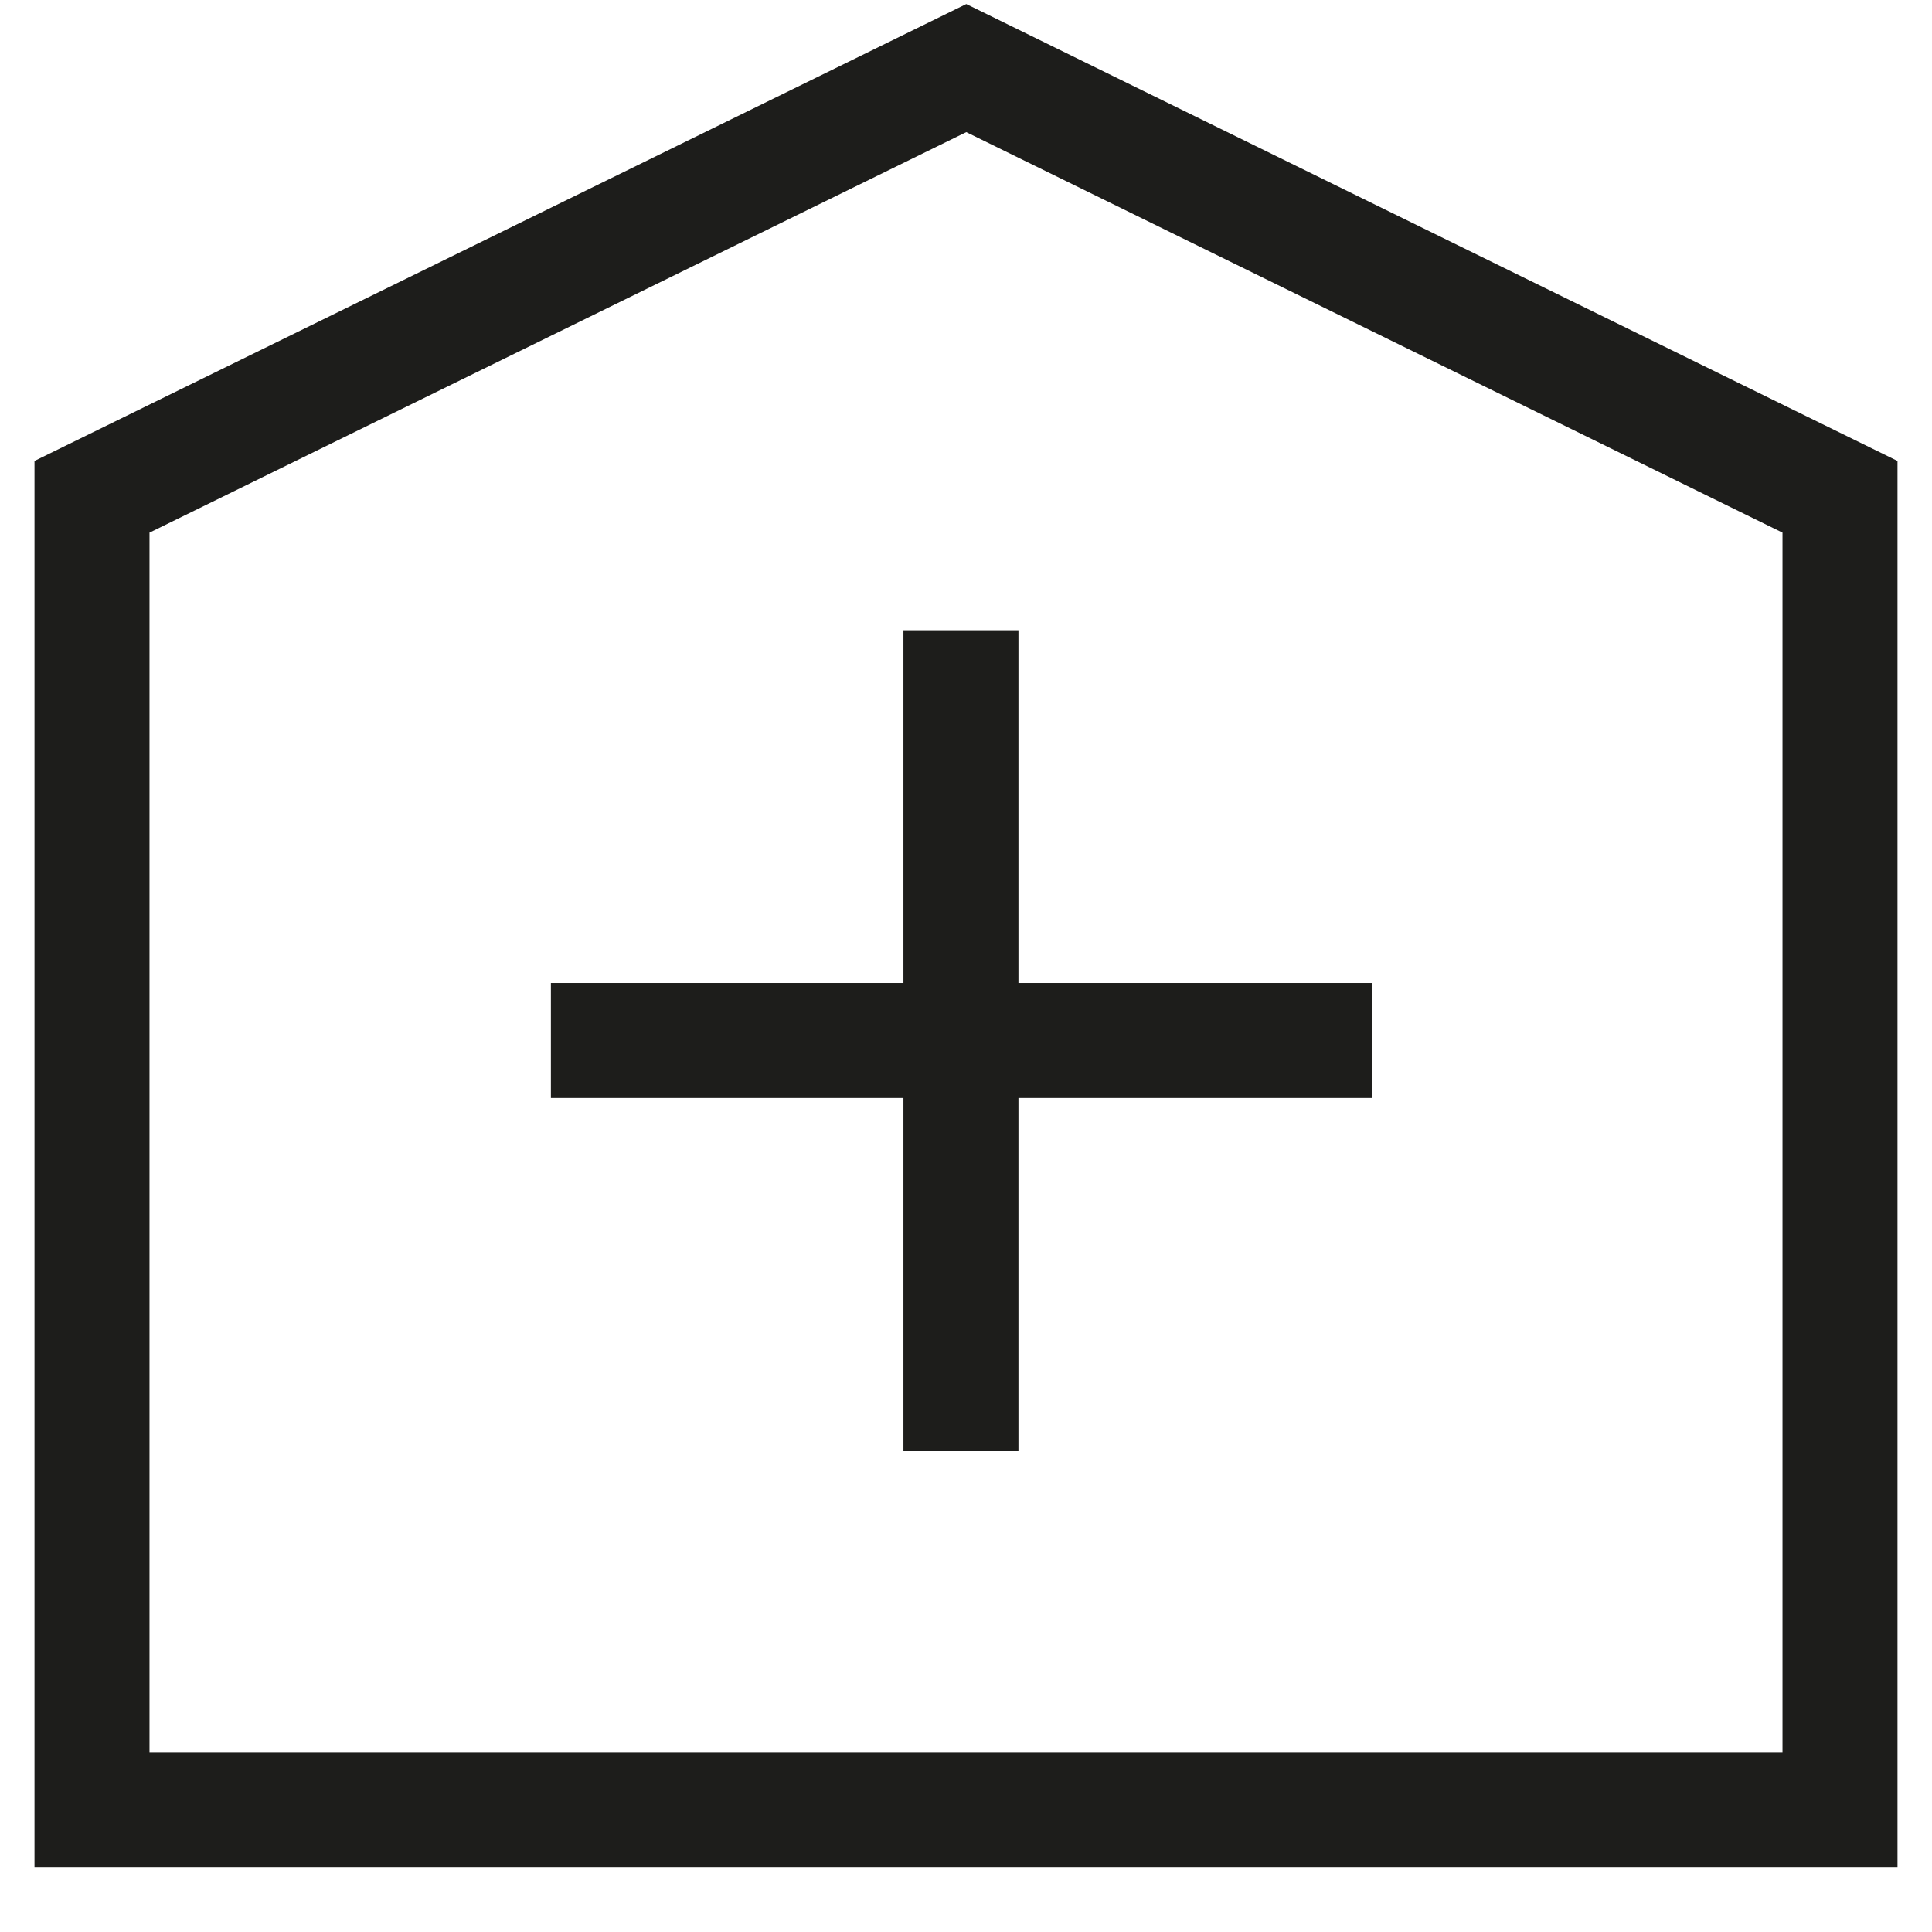
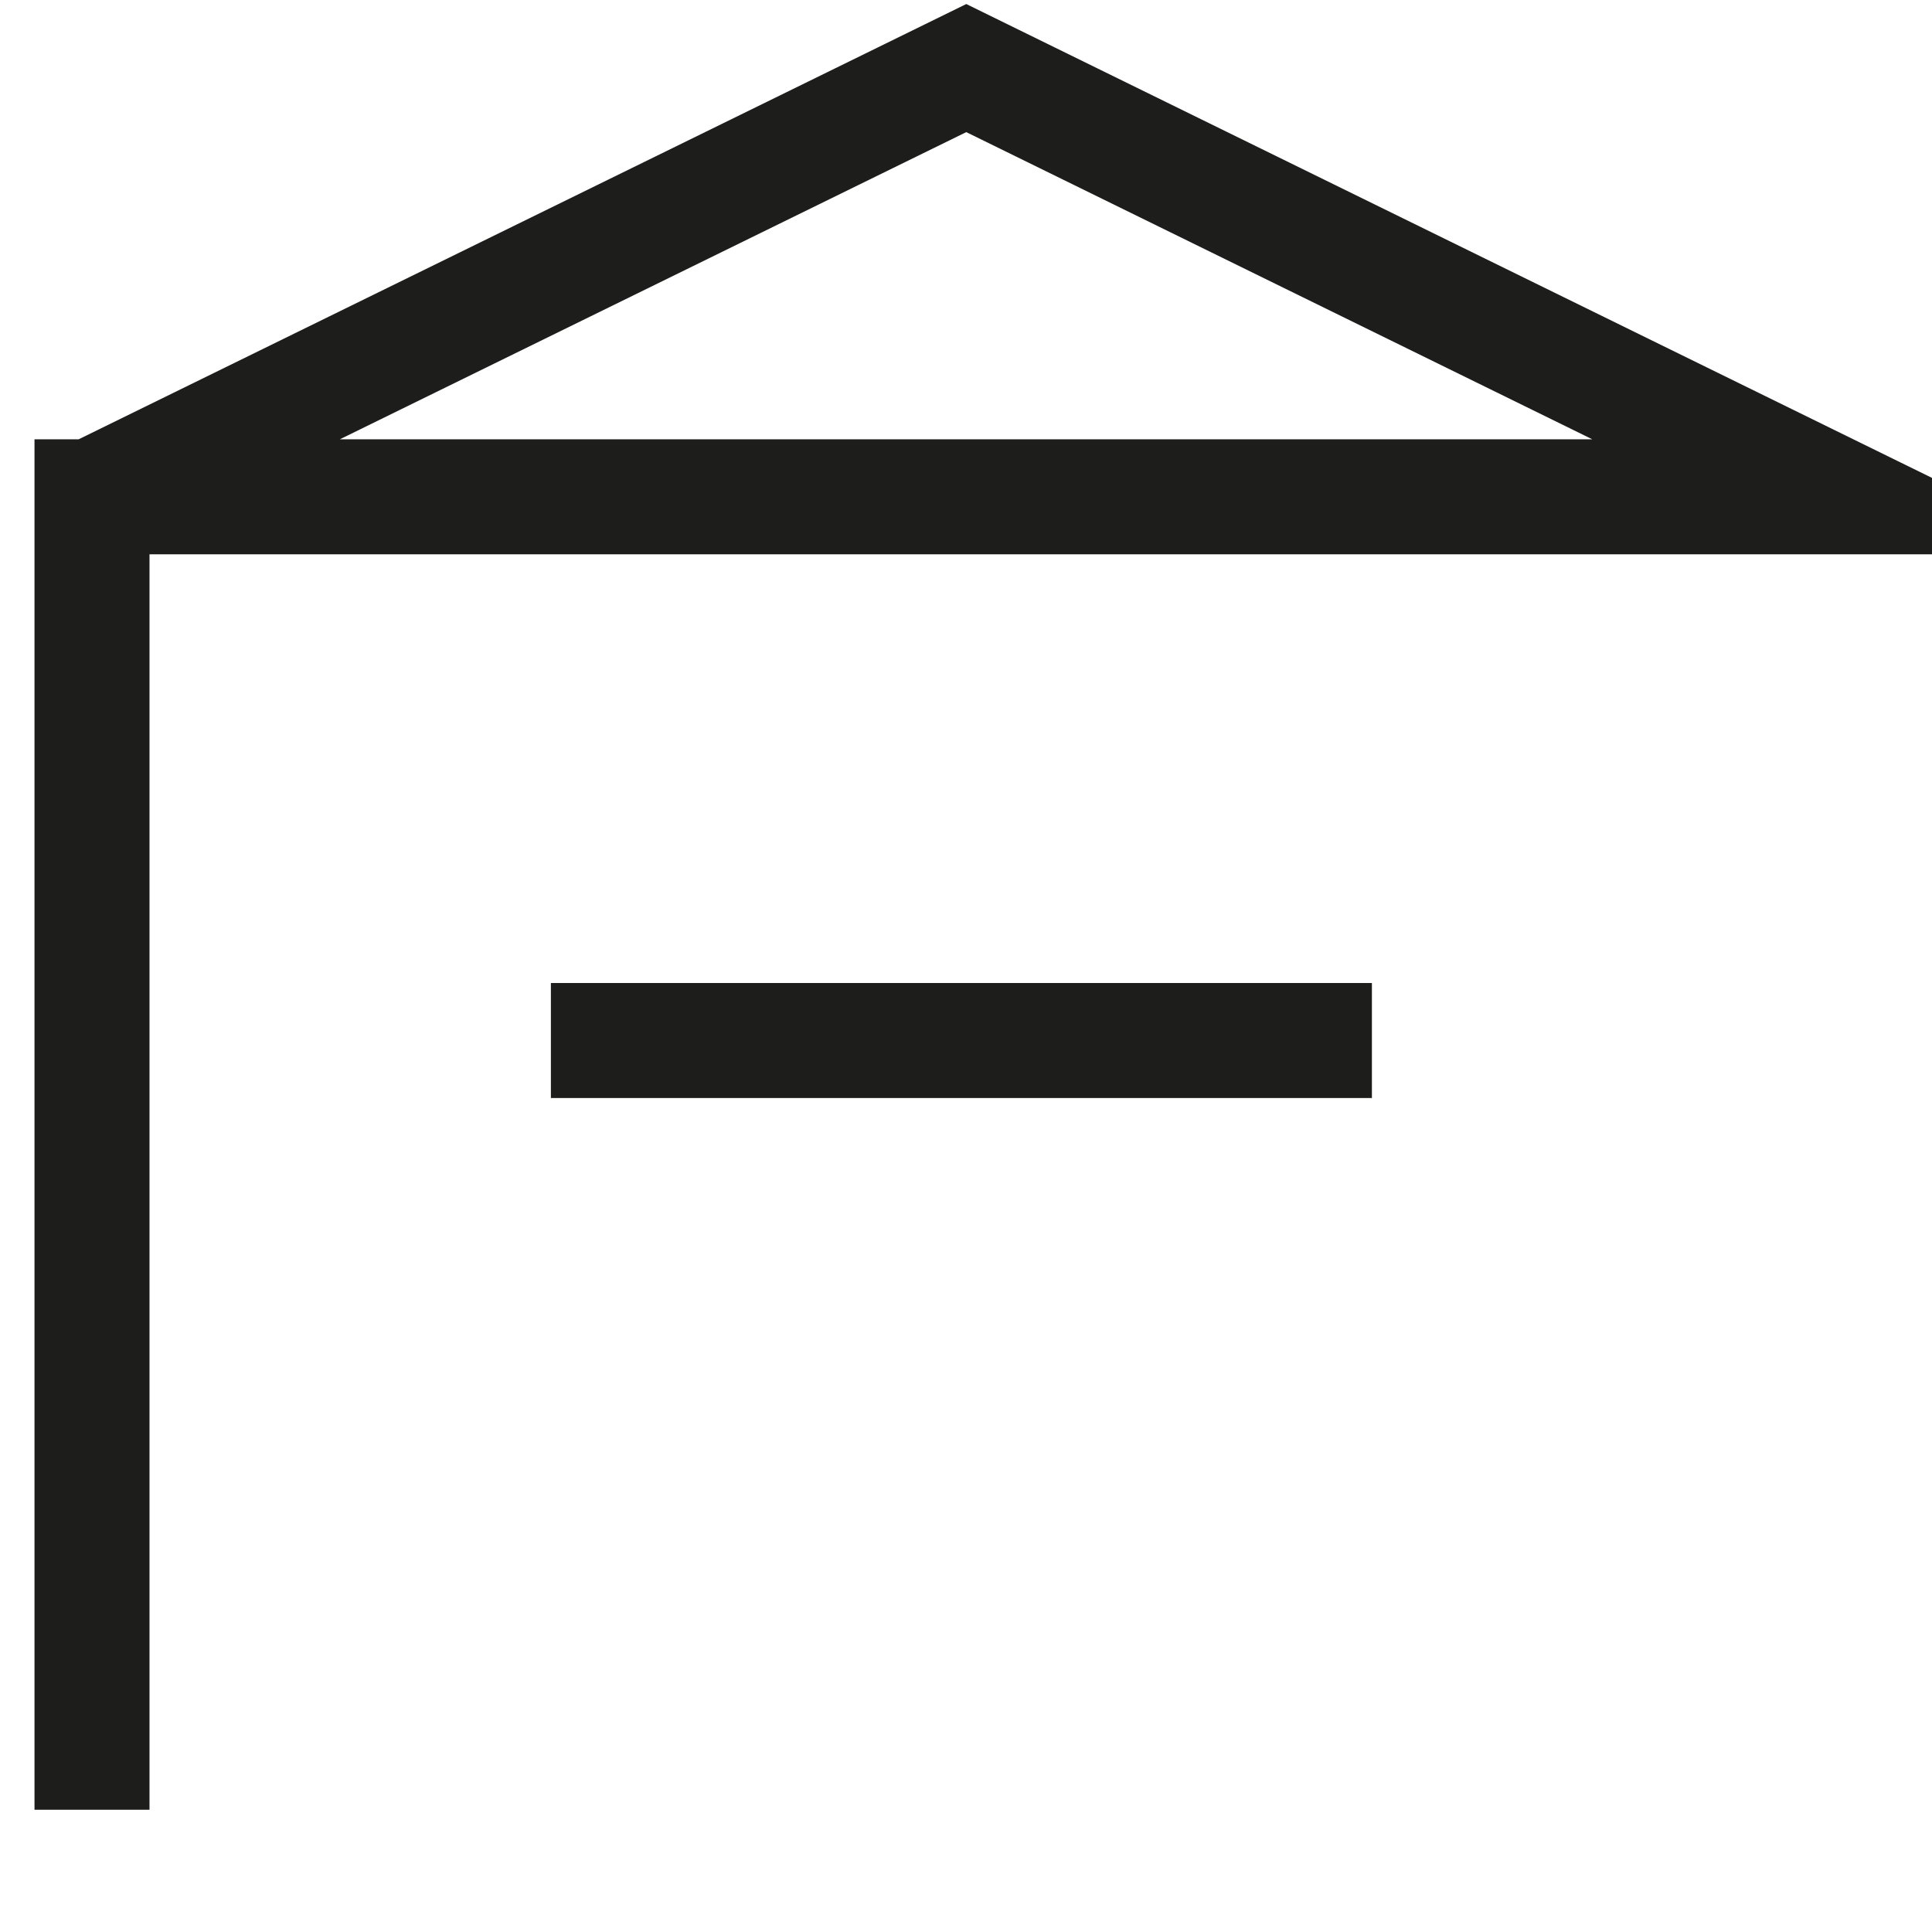
<svg xmlns="http://www.w3.org/2000/svg" width="21" height="21" viewBox="0 0 21 21" fill="none">
-   <path d="M20 5.4L10.503 0.74L1 5.4V19.671H20V5.4Z" stroke="#1D1D1B" stroke-width="1.25" stroke-miterlimit="10" />
-   <path d="M10.445 6.851V15.775" stroke="#1D1D1B" stroke-width="1.25" stroke-miterlimit="10" />
+   <path d="M20 5.4L10.503 0.74L1 5.4V19.671V5.4Z" stroke="#1D1D1B" stroke-width="1.25" stroke-miterlimit="10" />
  <path d="M14.912 11.31H5.988" stroke="#1D1D1B" stroke-width="1.25" stroke-miterlimit="10" />
</svg>